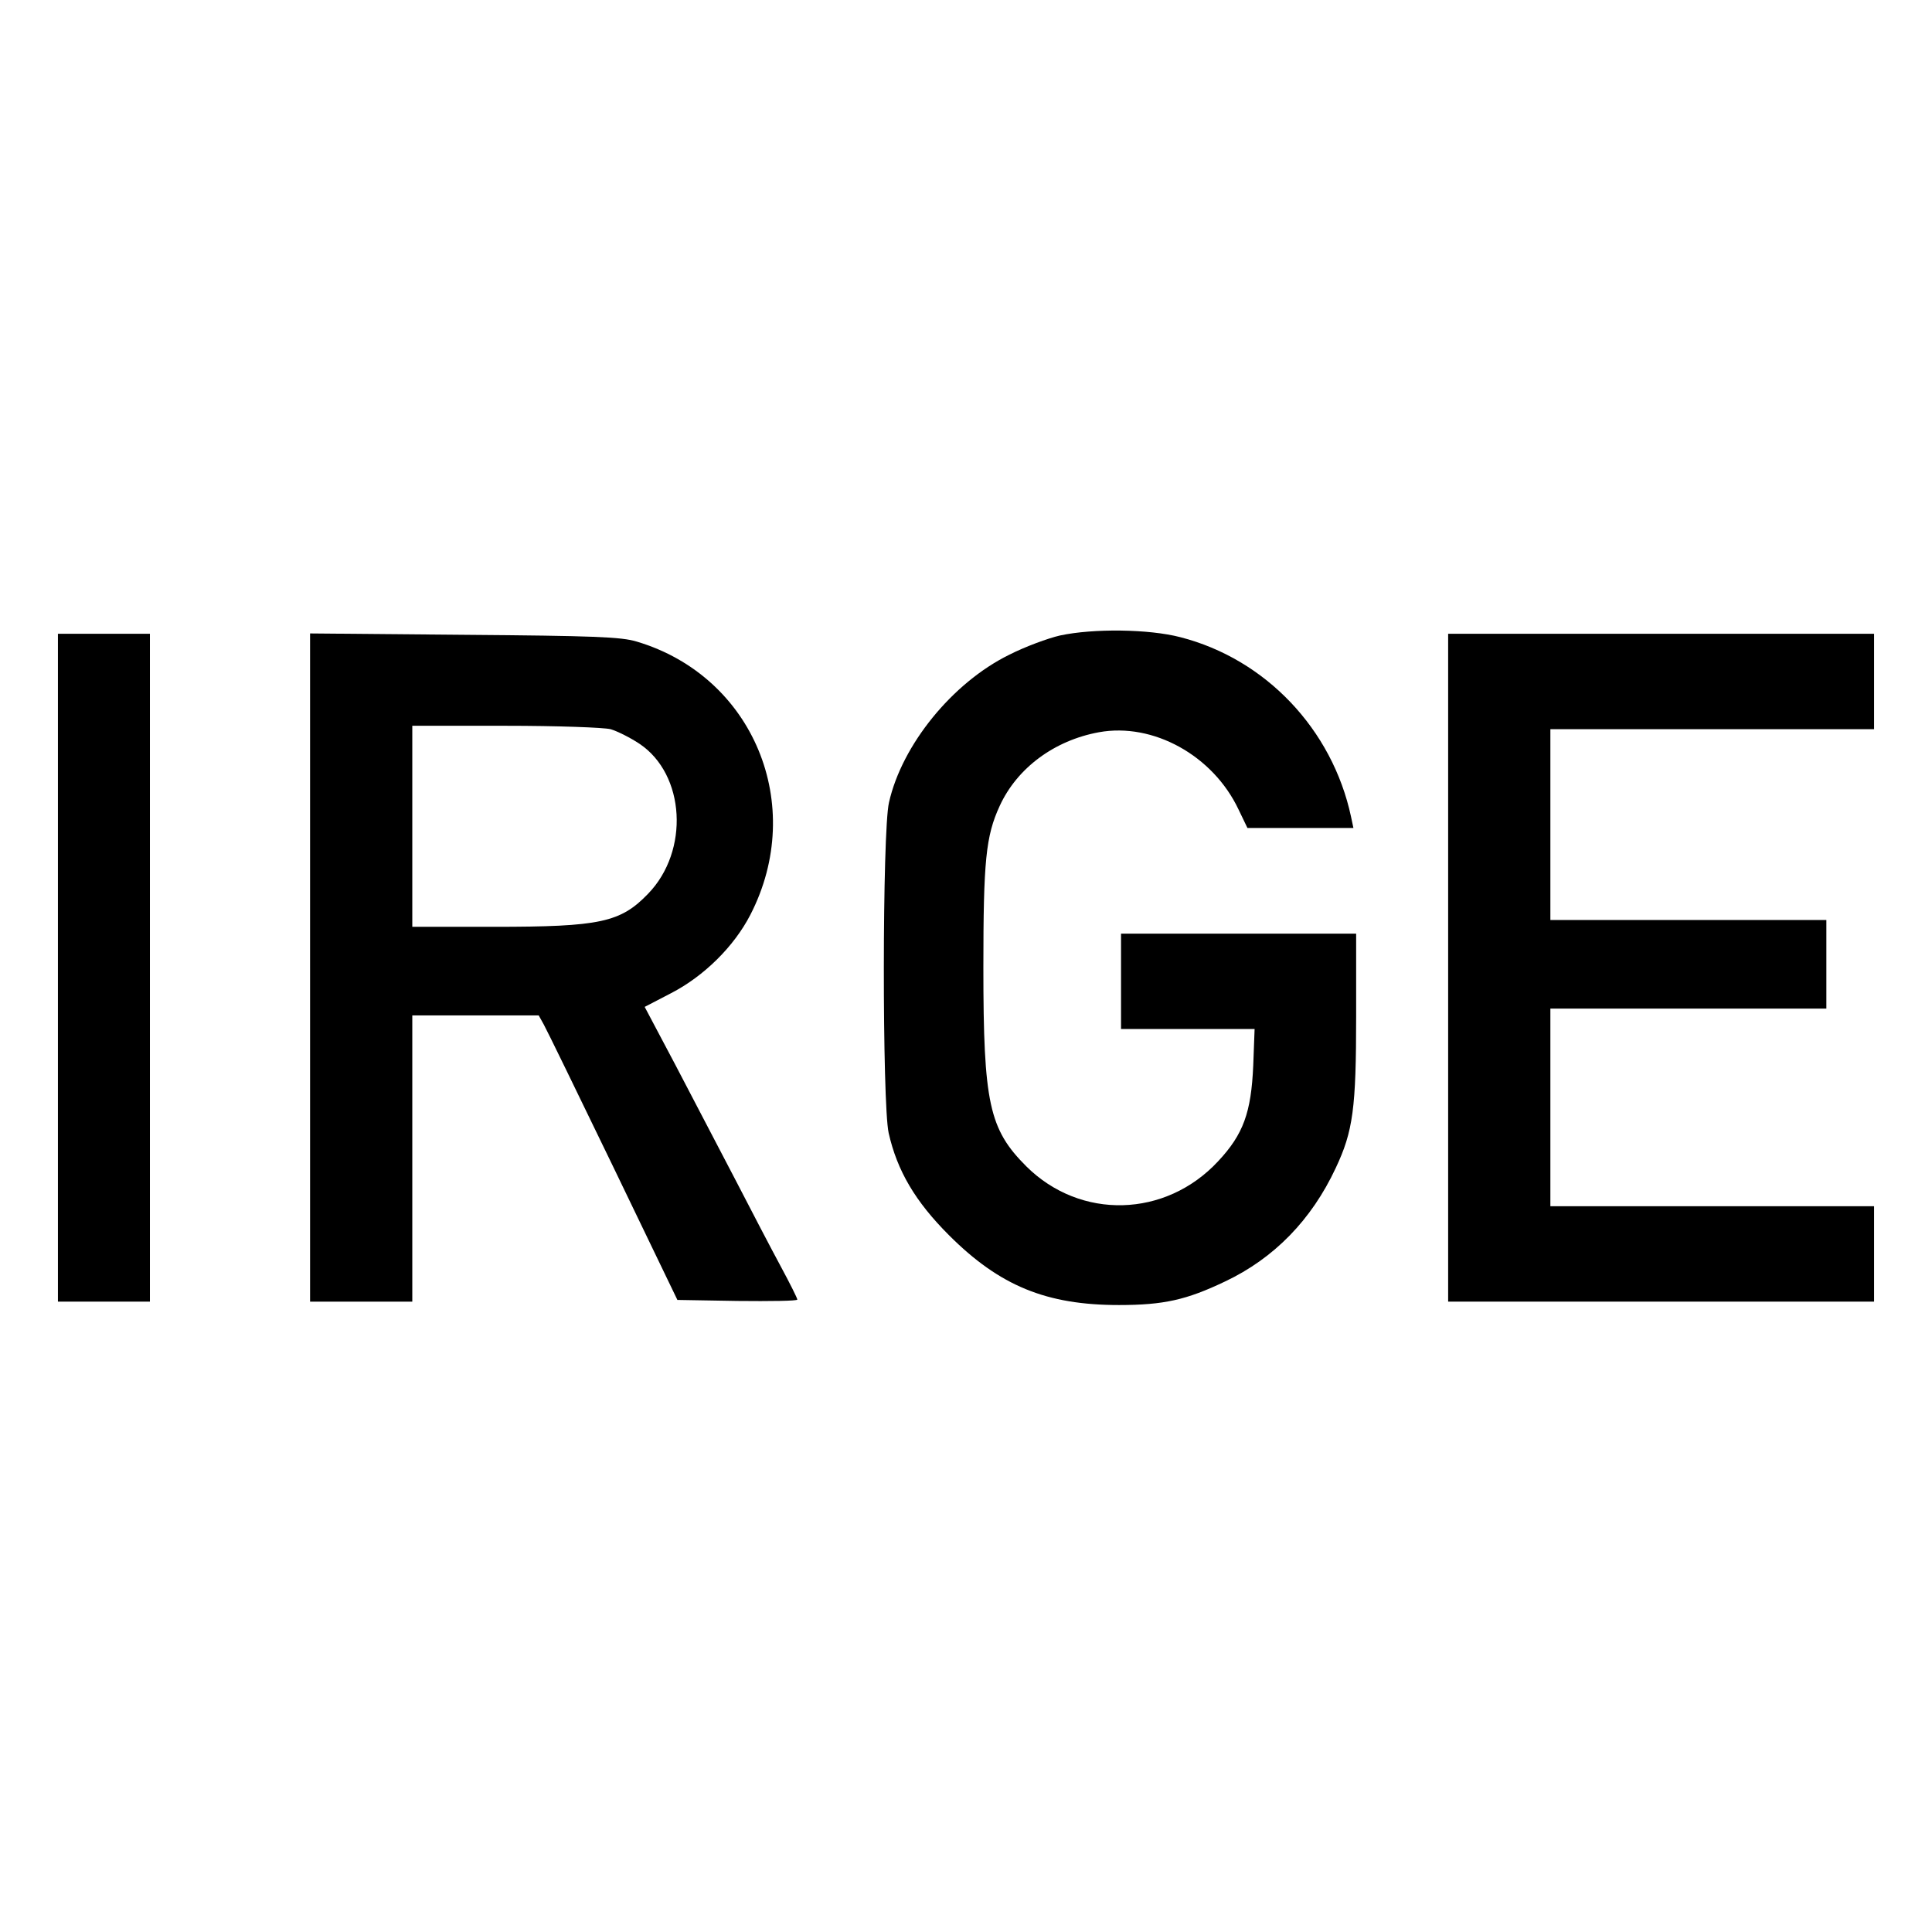
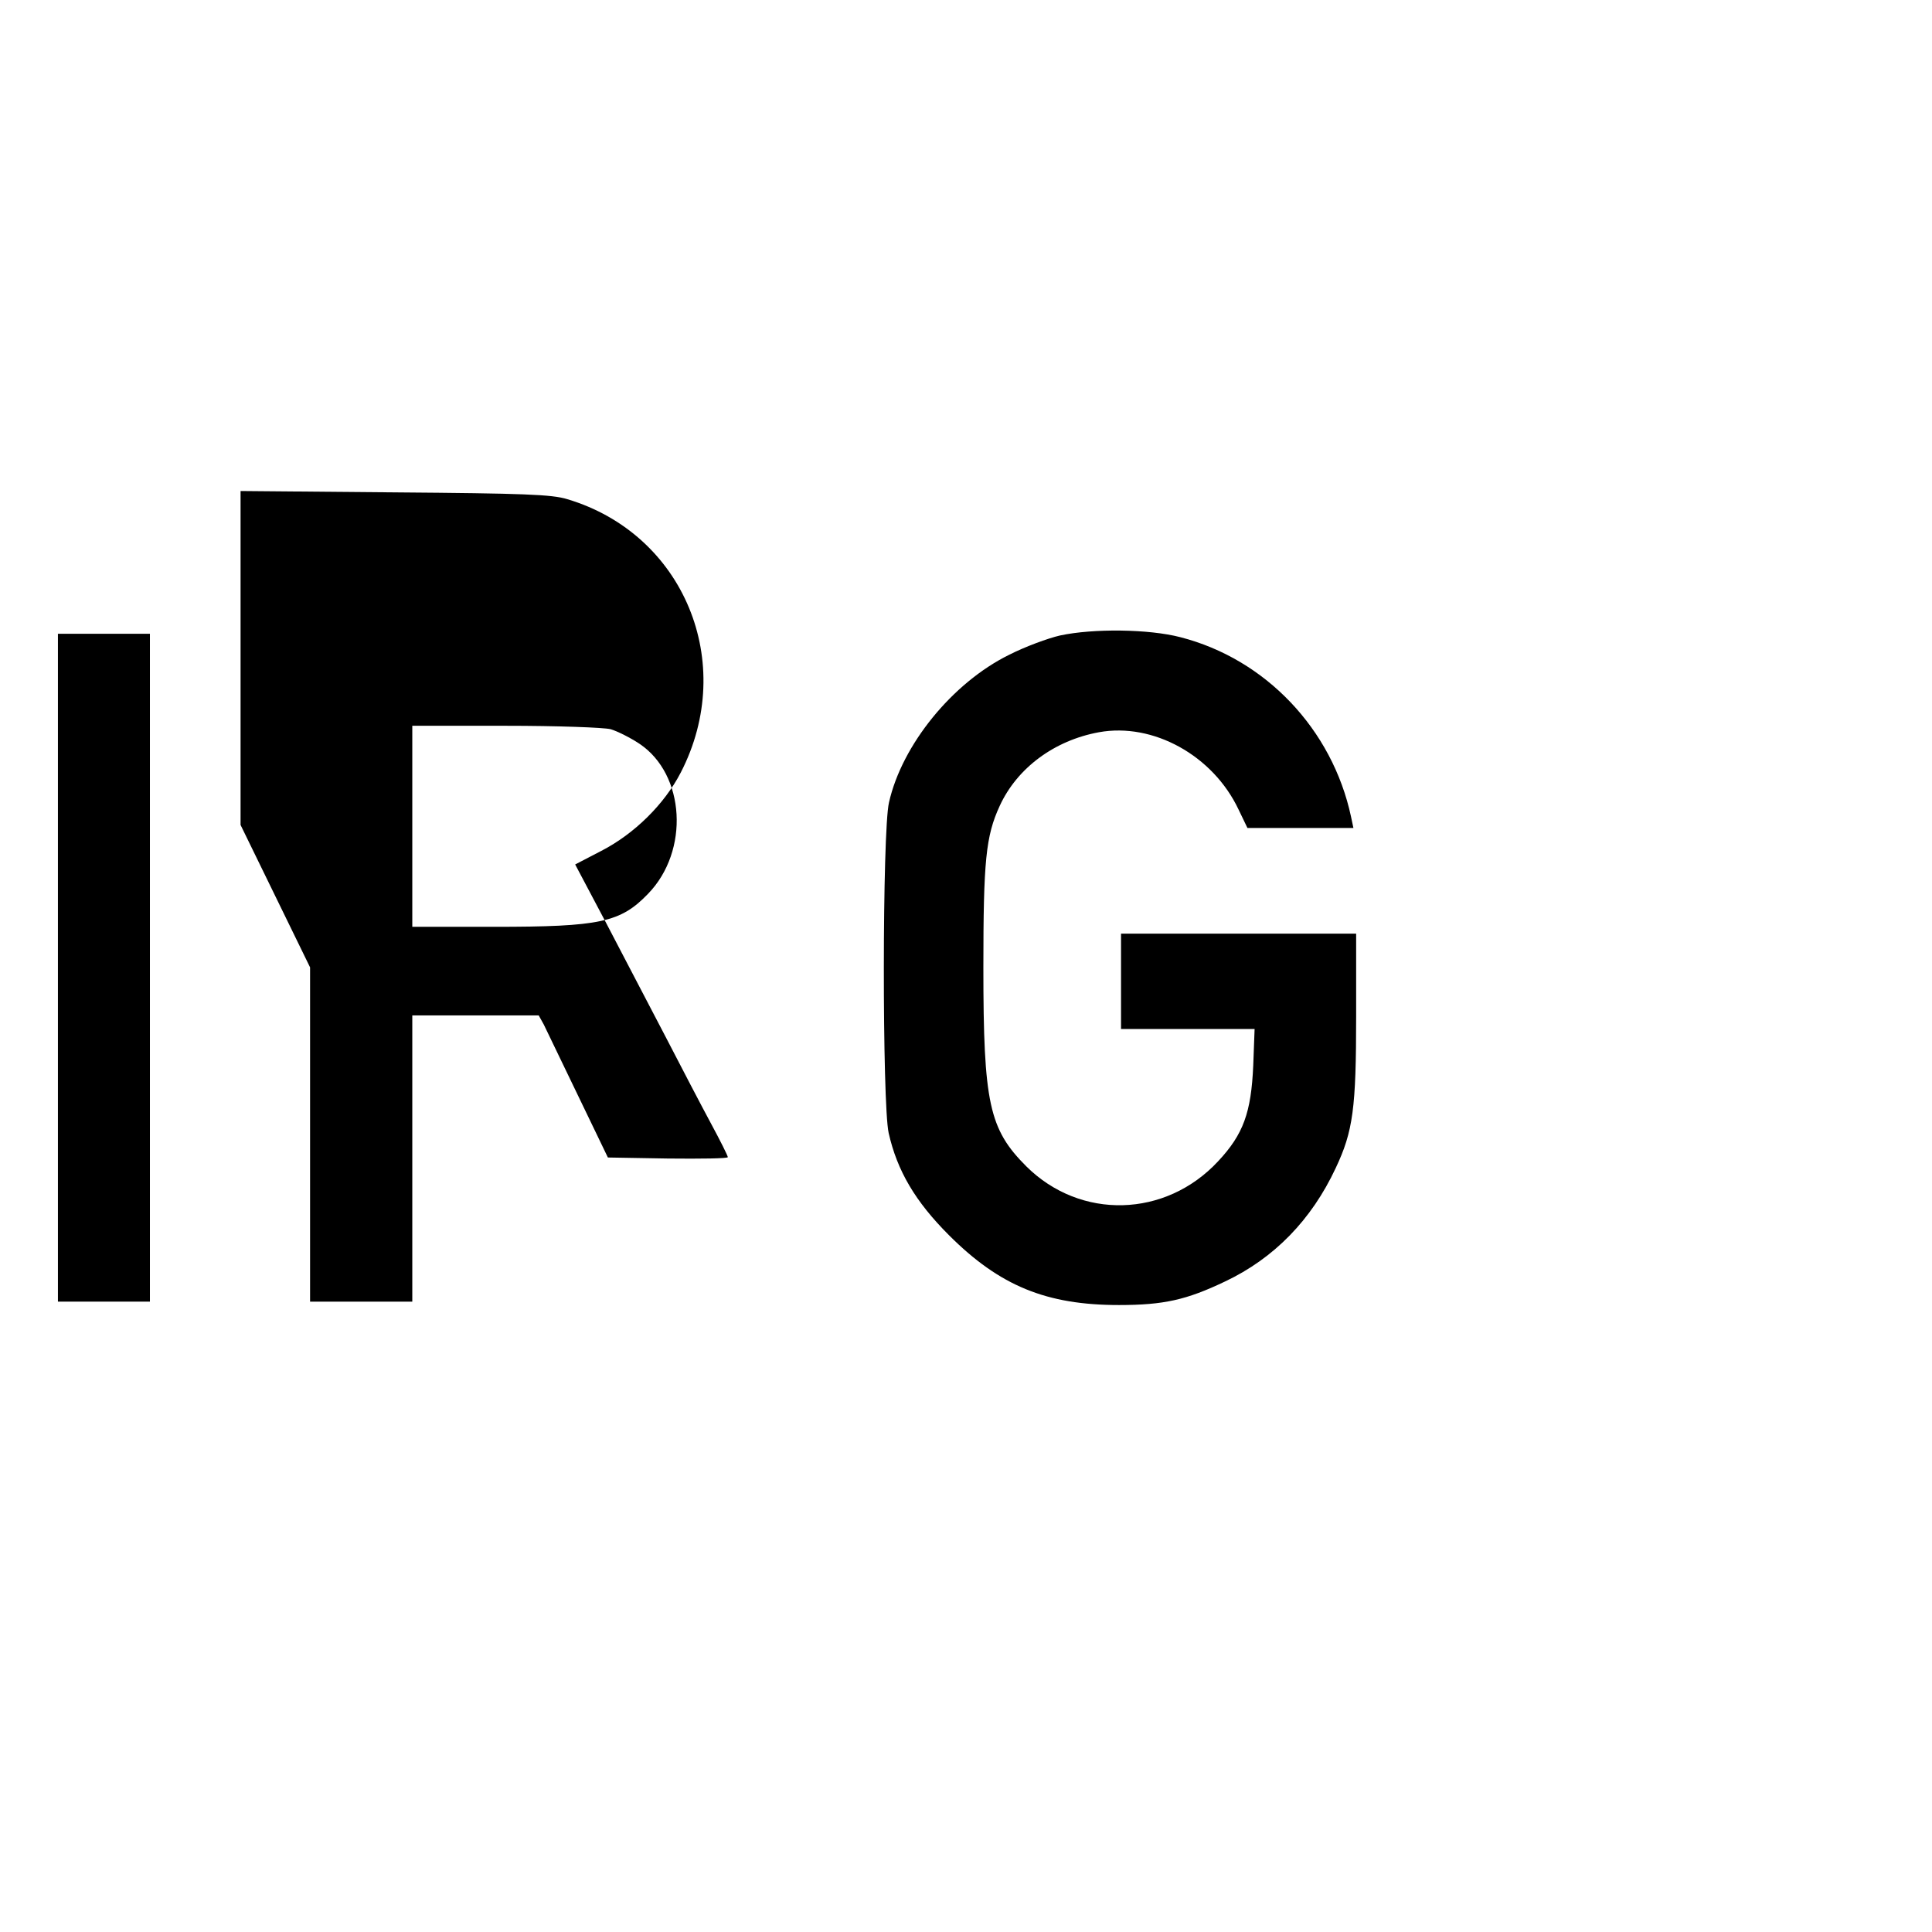
<svg xmlns="http://www.w3.org/2000/svg" version="1.0" width="567pt" height="567pt" viewBox="0 0 567 567" preserveAspectRatio="xMidYMid meet">
  <g transform="translate(0,567) scale(0.1,-0.1)" fill="#000000" stroke="none">
    <path d="M3111 3805 c-35 -8 -103 -33 -150 -57 -166 -82 -314 -264 -352 -433 -20 -85 -20 -884 -1 -970 25 -111 78 -201 177 -300 149 -149 286 -205 499 -205 131 0 198 15 311 69 144 68 254 181 325 333 51 108 60 175 60 446 l0 242 -345 0 -345 0 0 -140 0 -140 196 0 196 0 -4 -107 c-6 -138 -29 -202 -103 -281 -154 -166 -404 -173 -563 -15 -109 109 -126 185 -126 583 0 314 7 386 48 475 51 111 160 192 291 216 159 29 335 -68 410 -227 l26 -54 155 0 156 0 -7 33 c-55 257 -251 463 -501 527 -92 24 -255 26 -353 5z" />
    <path d="M170 2830 l0 -980 135 0 135 0 0 980 0 980 -135 0 -135 0 0 -980z" />
-     <path d="M910 2831 l0 -981 150 0 150 0 0 420 0 420 185 0 186 0 15 -27 c9 -16 100 -203 204 -418 l188 -390 176 -3 c97 -1 176 0 176 4 0 4 -22 48 -49 98 -27 50 -87 165 -134 256 -48 91 -126 242 -175 335 l-90 170 77 40 c97 50 185 137 233 230 166 322 9 700 -333 802 -45 14 -128 17 -506 20 l-453 4 0 -980z m882 699 c20 -6 58 -25 85 -43 134 -90 147 -314 25 -440 -81 -84 -140 -97 -452 -97 l-240 0 0 295 0 295 273 0 c154 0 288 -5 309 -10z" />
-     <path d="M4250 2830 l0 -980 625 0 625 0 0 140 0 140 -475 0 -475 0 0 290 0 290 405 0 405 0 0 130 0 130 -405 0 -405 0 0 280 0 280 475 0 475 0 0 140 0 140 -625 0 -625 0 0 -980z" />
+     <path d="M910 2831 l0 -981 150 0 150 0 0 420 0 420 185 0 186 0 15 -27 l188 -390 176 -3 c97 -1 176 0 176 4 0 4 -22 48 -49 98 -27 50 -87 165 -134 256 -48 91 -126 242 -175 335 l-90 170 77 40 c97 50 185 137 233 230 166 322 9 700 -333 802 -45 14 -128 17 -506 20 l-453 4 0 -980z m882 699 c20 -6 58 -25 85 -43 134 -90 147 -314 25 -440 -81 -84 -140 -97 -452 -97 l-240 0 0 295 0 295 273 0 c154 0 288 -5 309 -10z" />
  </g>
</svg>